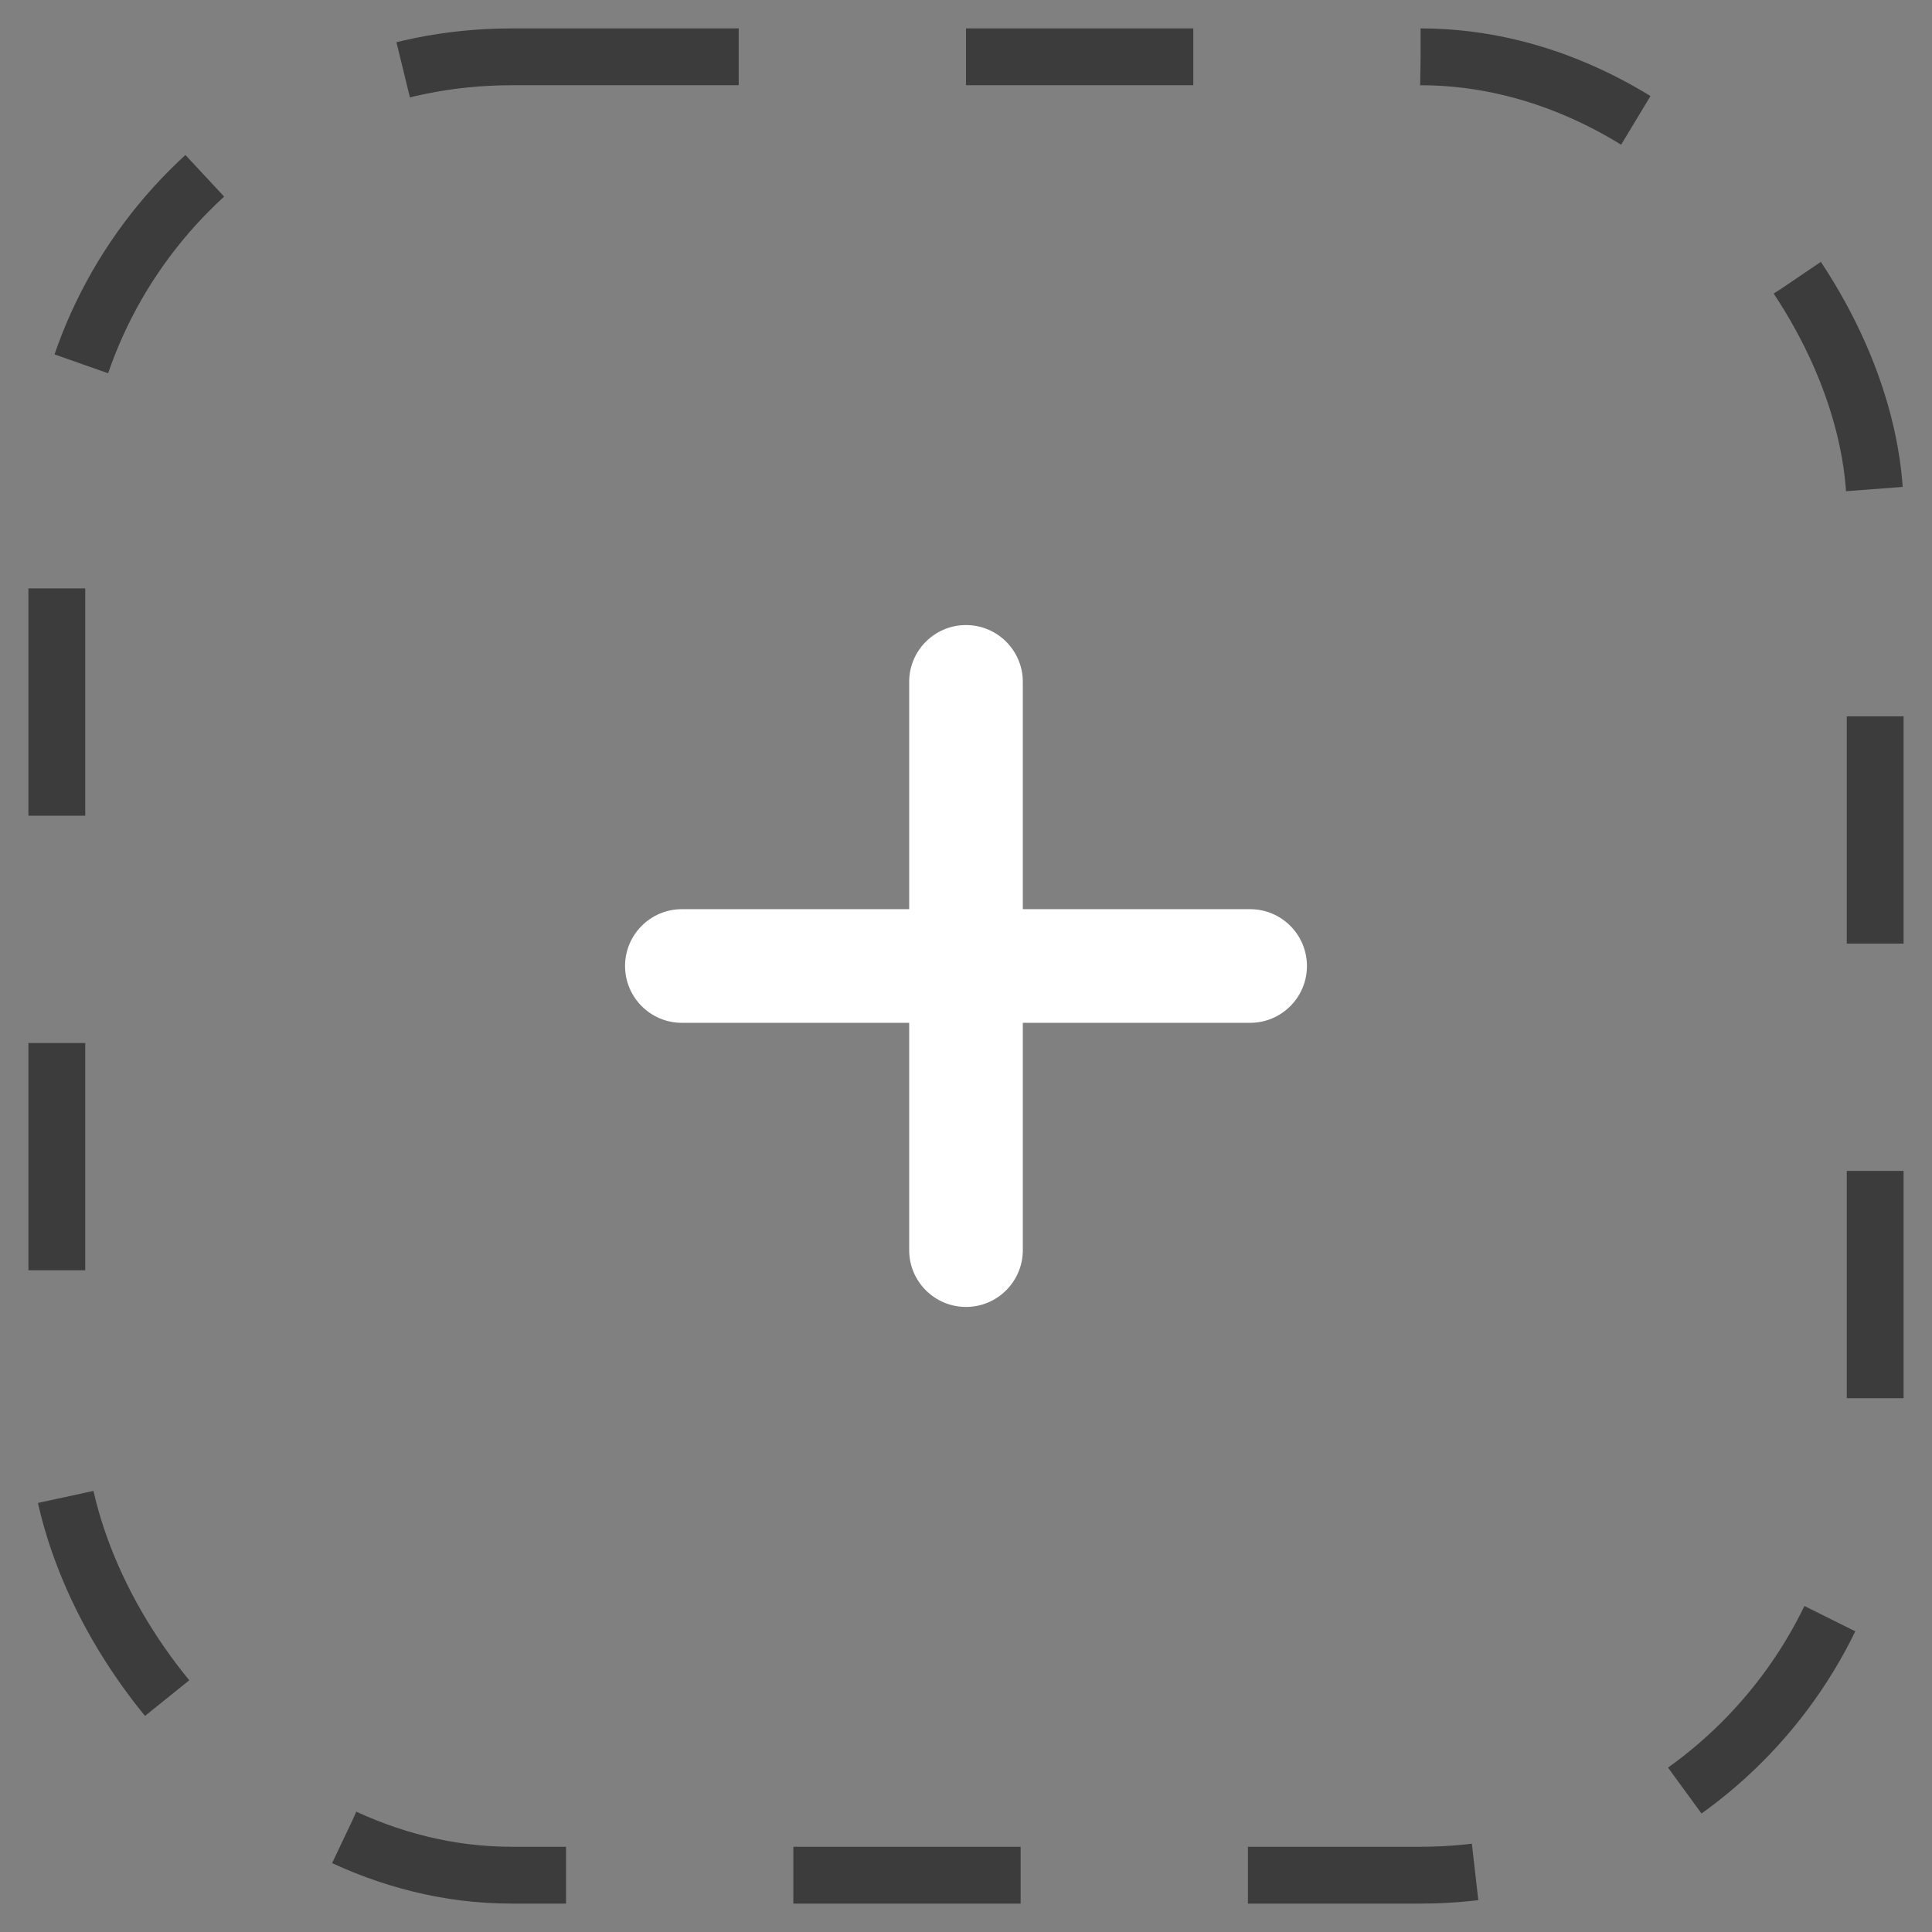
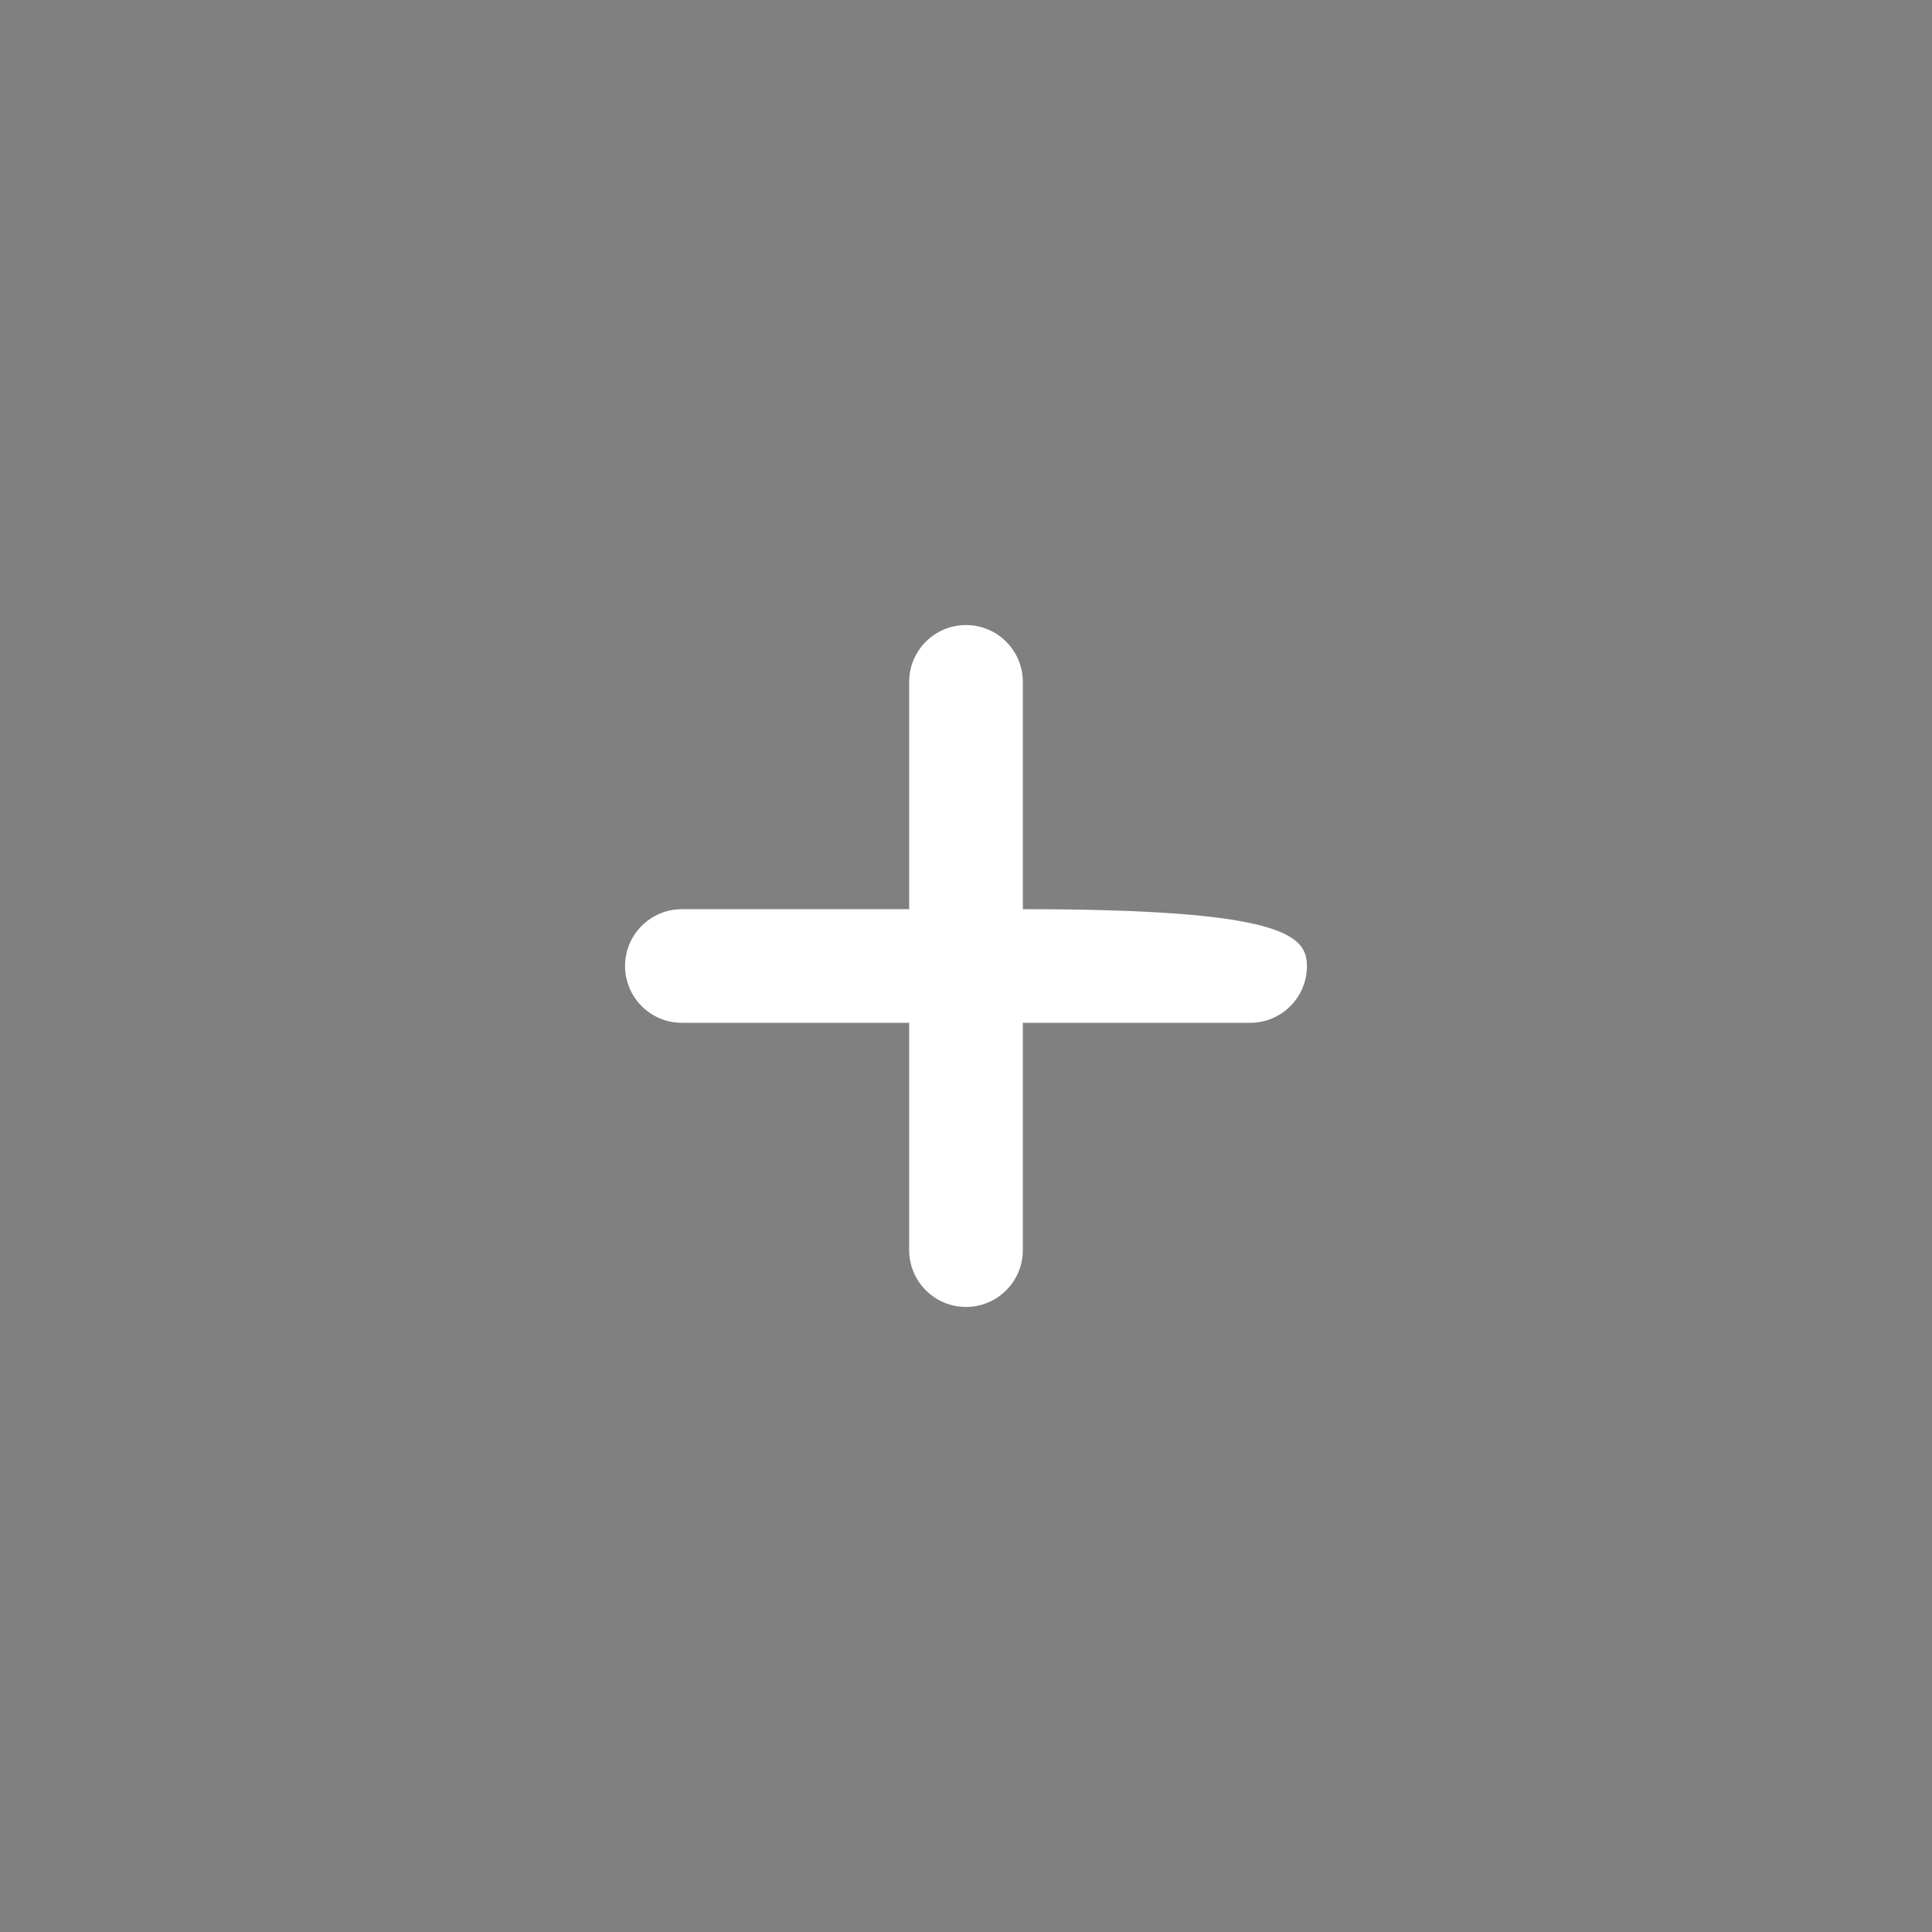
<svg xmlns="http://www.w3.org/2000/svg" width="34" height="34" viewBox="0 0 34 34" fill="none">
  <rect x="0" y="0" width="34" height="34" fill="#808080" stroke="none" />
-   <rect x="1" y="1" width="32" height="32" rx="8" stroke="#3C3C3C" stroke-linejoin="round" stroke-dasharray="4 4" />
-   <path fill-rule="evenodd" clip-rule="evenodd" d="M17 11C17.552 11 18 11.448 18 12V16H22C22.552 16 23 16.448 23 17C23 17.552 22.552 18 22 18H18V22C18 22.552 17.552 23 17 23C16.448 23 16 22.552 16 22V18H12C11.448 18 11 17.552 11 17C11 16.448 11.448 16 12 16H16V12C16 11.448 16.448 11 17 11Z" fill="white" />
+   <path fill-rule="evenodd" clip-rule="evenodd" d="M17 11C17.552 11 18 11.448 18 12V16C22.552 16 23 16.448 23 17C23 17.552 22.552 18 22 18H18V22C18 22.552 17.552 23 17 23C16.448 23 16 22.552 16 22V18H12C11.448 18 11 17.552 11 17C11 16.448 11.448 16 12 16H16V12C16 11.448 16.448 11 17 11Z" fill="white" />
</svg>